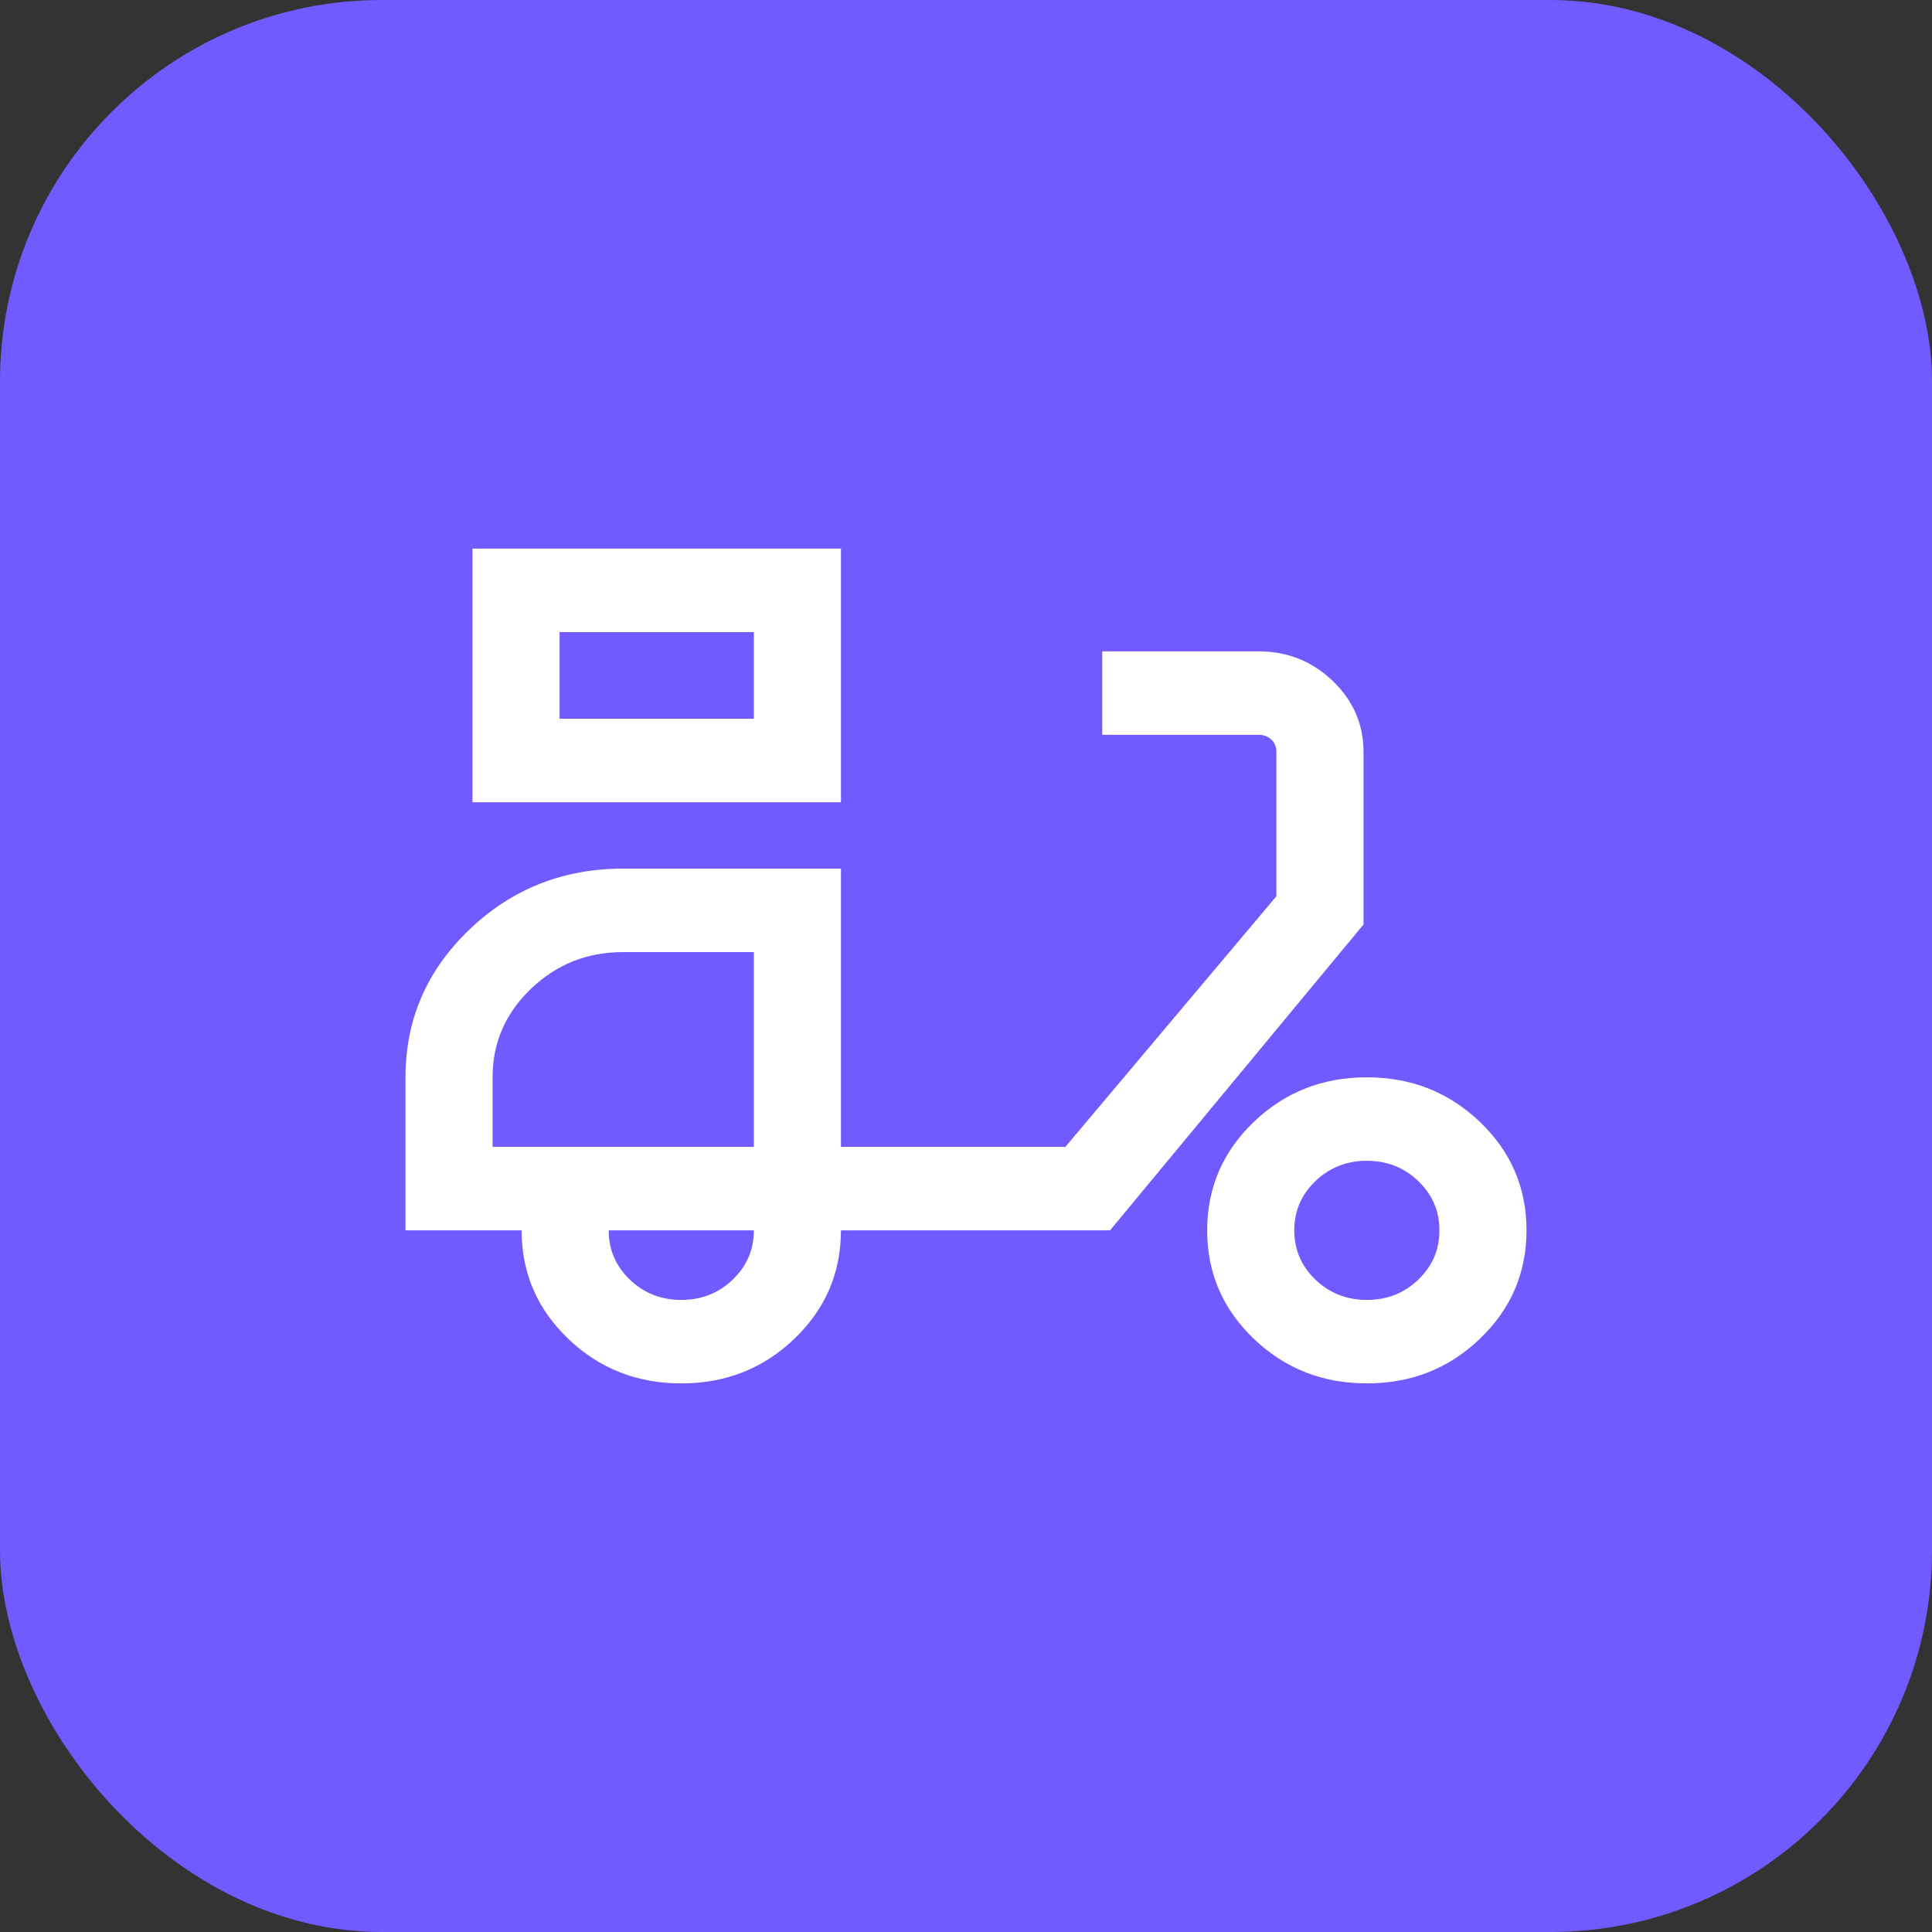
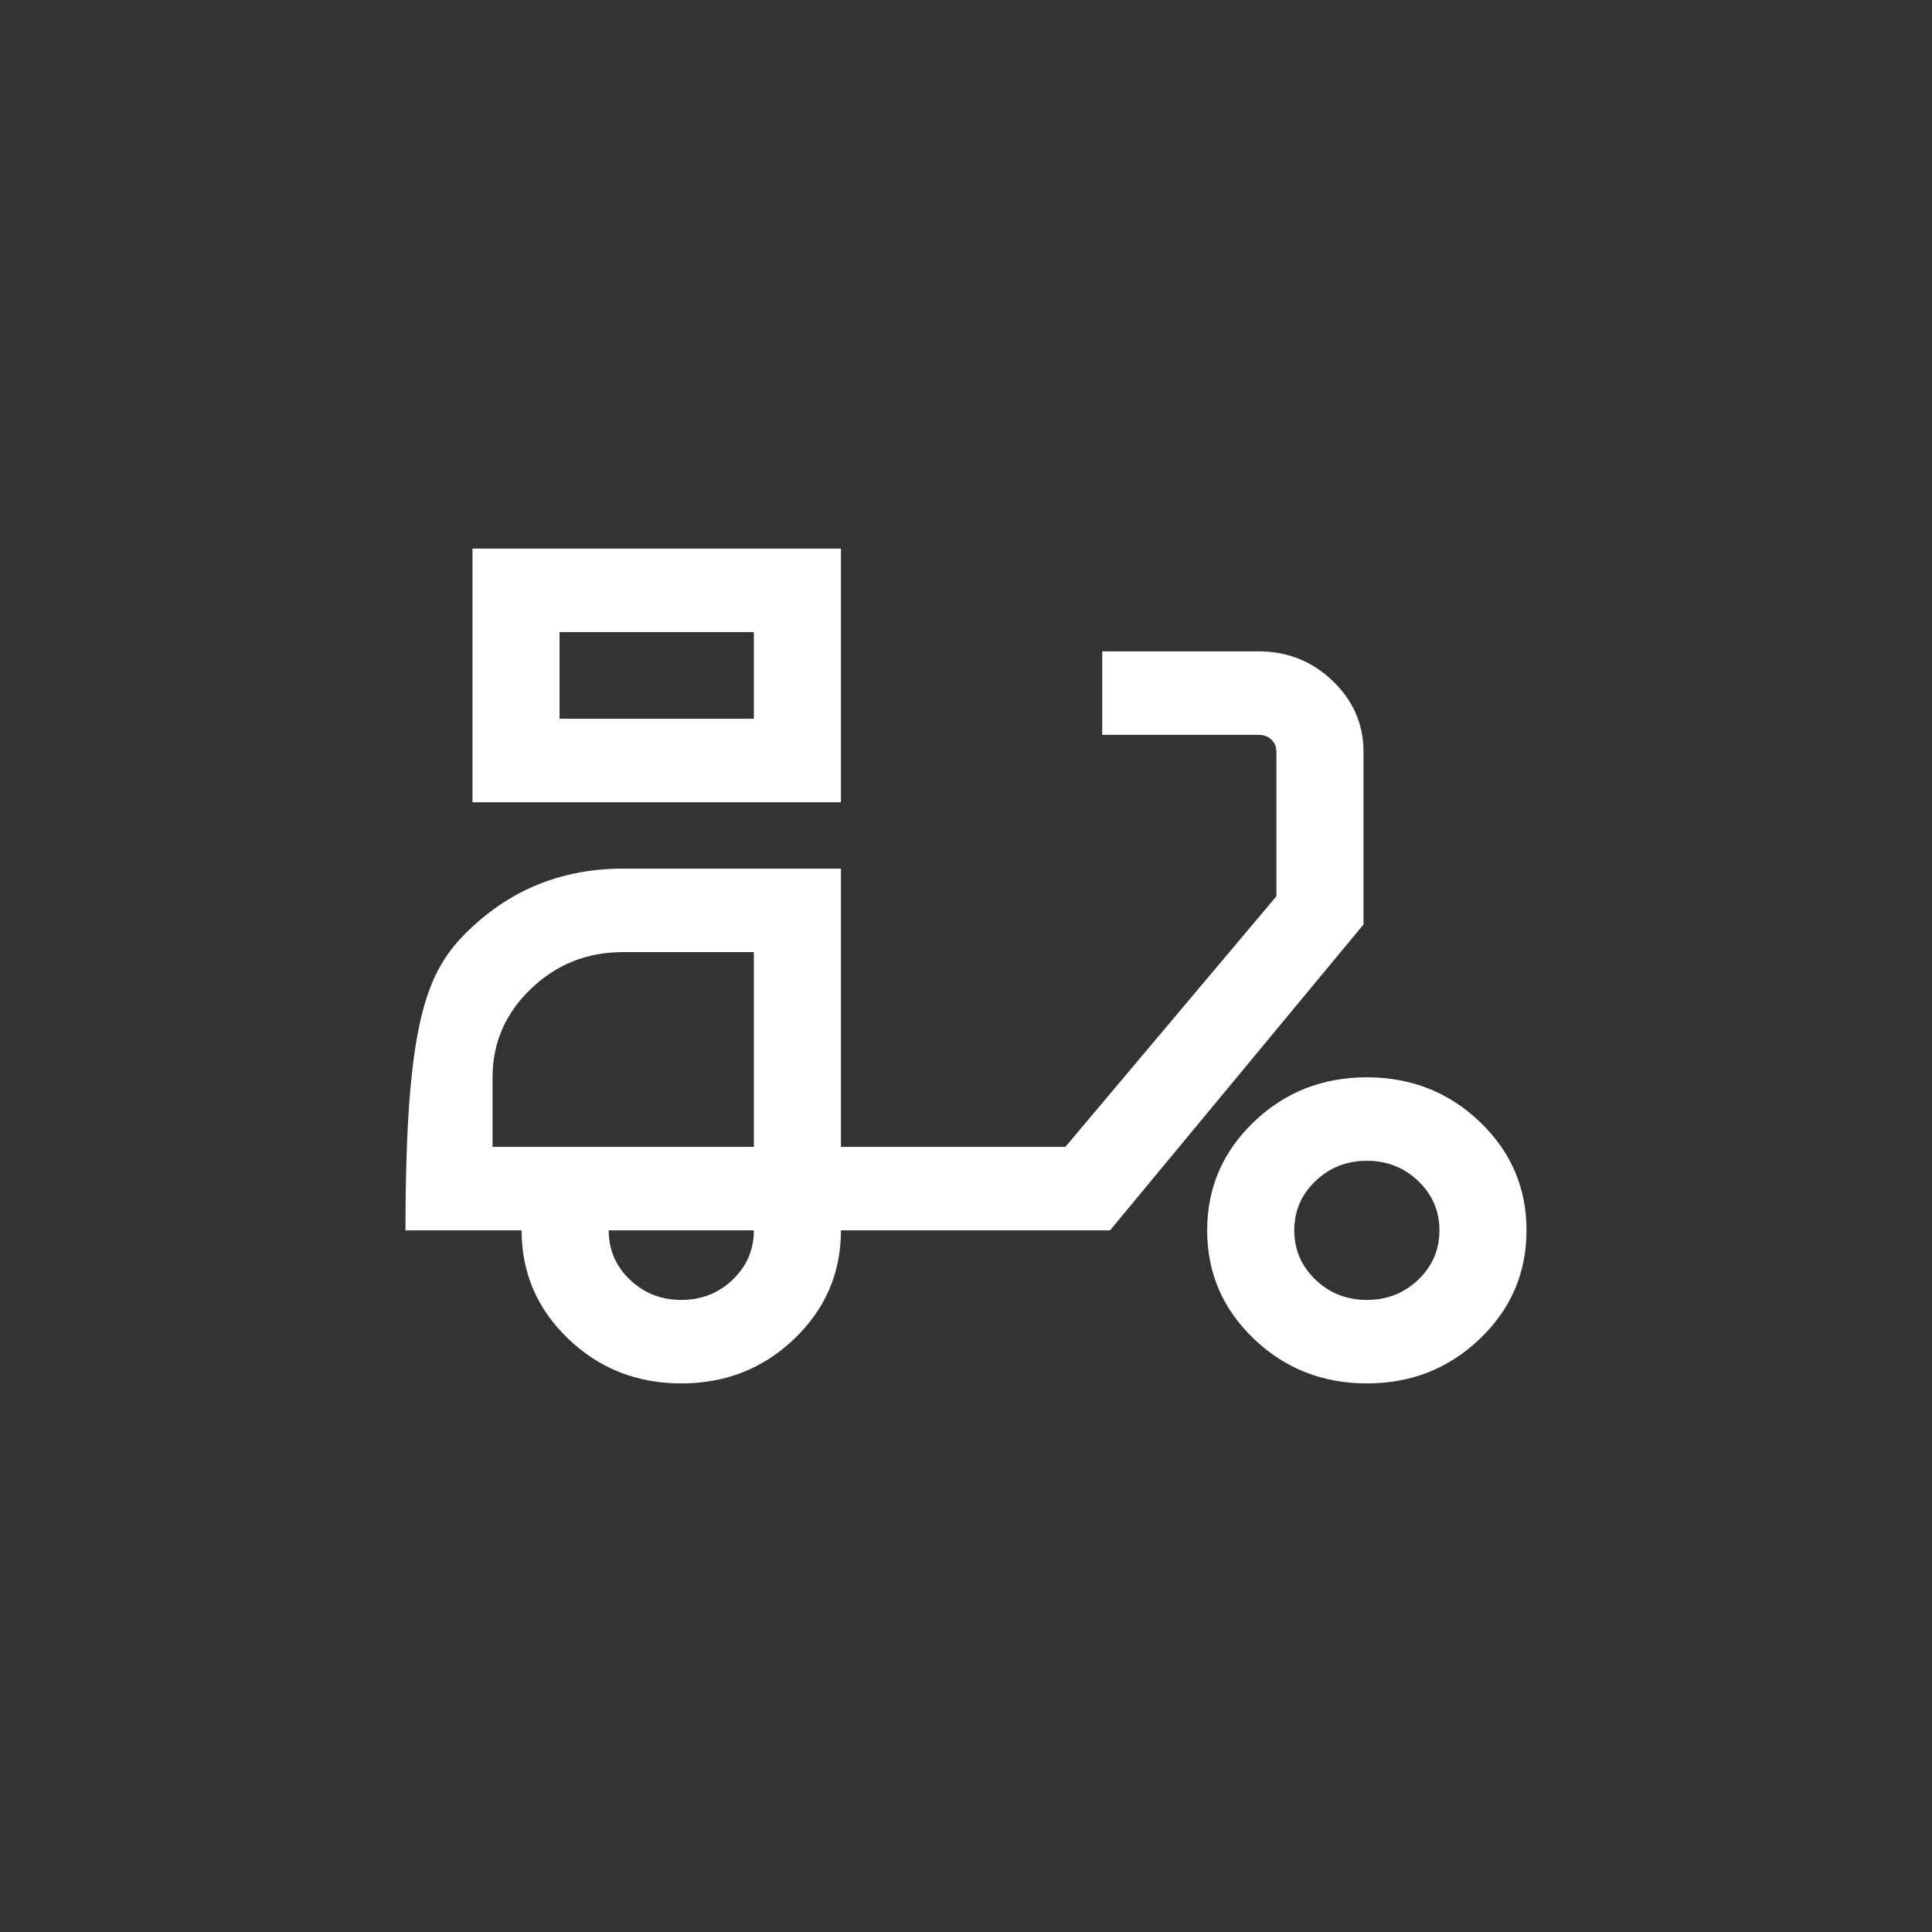
<svg xmlns="http://www.w3.org/2000/svg" width="81" height="81" viewBox="0 0 81 81" fill="none">
  <rect x="0" y="0" width="81" height="81" fill="#333333" stroke="none" />
-   <rect width="81" height="81" rx="16" fill="#715AFF" />
-   <path d="M19.809 33.635V23H35.257V33.635H19.809ZM23.46 30.135H31.606V26.5H23.46V30.135ZM28.565 58C26.707 58 25.126 57.376 23.823 56.129C22.52 54.881 21.869 53.366 21.869 51.583H17V45.167C17 42.75 17.891 40.687 19.673 38.979C21.455 37.271 23.607 36.417 26.129 36.417H35.257V48.083H44.666L53.514 37.575V31.525C53.514 31.316 53.444 31.144 53.304 31.01C53.163 30.875 52.983 30.808 52.765 30.808H46.211V27.308H52.765C53.975 27.308 55.011 27.721 55.873 28.547C56.735 29.373 57.166 30.366 57.166 31.525V38.759L46.539 51.583H35.257C35.257 53.363 34.607 54.878 33.306 56.126C32.004 57.375 30.424 58 28.565 58ZM28.563 54.5C29.408 54.5 30.127 54.217 30.718 53.65C31.31 53.083 31.606 52.394 31.606 51.583H25.52C25.52 52.394 25.816 53.083 26.407 53.65C26.998 54.217 27.717 54.5 28.563 54.5ZM57.309 58C55.45 58 53.869 57.376 52.566 56.129C51.263 54.882 50.611 53.368 50.611 51.586C50.611 49.804 51.262 48.289 52.563 47.04C53.864 45.791 55.444 45.167 57.303 45.167C59.162 45.167 60.743 45.79 62.046 47.037C63.349 48.285 64 49.799 64 51.58C64 53.362 63.349 54.878 62.048 56.126C60.747 57.375 59.167 58 57.309 58ZM57.306 54.5C58.152 54.5 58.87 54.217 59.462 53.65C60.053 53.083 60.349 52.394 60.349 51.583C60.349 50.773 60.053 50.084 59.462 49.517C58.87 48.95 58.152 48.667 57.306 48.667C56.46 48.667 55.742 48.95 55.15 49.517C54.559 50.084 54.263 50.773 54.263 51.583C54.263 52.394 54.559 53.083 55.15 53.65C55.742 54.217 56.46 54.5 57.306 54.5ZM20.651 48.083H31.606V39.917H26.124C24.616 39.917 23.328 40.431 22.257 41.459C21.187 42.487 20.651 43.723 20.651 45.167V48.083Z" fill="white" />
+   <path d="M19.809 33.635V23H35.257V33.635H19.809ZM23.46 30.135H31.606V26.5H23.46V30.135ZM28.565 58C26.707 58 25.126 57.376 23.823 56.129C22.52 54.881 21.869 53.366 21.869 51.583H17C17 42.75 17.891 40.687 19.673 38.979C21.455 37.271 23.607 36.417 26.129 36.417H35.257V48.083H44.666L53.514 37.575V31.525C53.514 31.316 53.444 31.144 53.304 31.01C53.163 30.875 52.983 30.808 52.765 30.808H46.211V27.308H52.765C53.975 27.308 55.011 27.721 55.873 28.547C56.735 29.373 57.166 30.366 57.166 31.525V38.759L46.539 51.583H35.257C35.257 53.363 34.607 54.878 33.306 56.126C32.004 57.375 30.424 58 28.565 58ZM28.563 54.5C29.408 54.5 30.127 54.217 30.718 53.65C31.31 53.083 31.606 52.394 31.606 51.583H25.52C25.52 52.394 25.816 53.083 26.407 53.65C26.998 54.217 27.717 54.5 28.563 54.5ZM57.309 58C55.45 58 53.869 57.376 52.566 56.129C51.263 54.882 50.611 53.368 50.611 51.586C50.611 49.804 51.262 48.289 52.563 47.04C53.864 45.791 55.444 45.167 57.303 45.167C59.162 45.167 60.743 45.79 62.046 47.037C63.349 48.285 64 49.799 64 51.58C64 53.362 63.349 54.878 62.048 56.126C60.747 57.375 59.167 58 57.309 58ZM57.306 54.5C58.152 54.5 58.87 54.217 59.462 53.65C60.053 53.083 60.349 52.394 60.349 51.583C60.349 50.773 60.053 50.084 59.462 49.517C58.87 48.95 58.152 48.667 57.306 48.667C56.46 48.667 55.742 48.95 55.15 49.517C54.559 50.084 54.263 50.773 54.263 51.583C54.263 52.394 54.559 53.083 55.15 53.65C55.742 54.217 56.46 54.5 57.306 54.5ZM20.651 48.083H31.606V39.917H26.124C24.616 39.917 23.328 40.431 22.257 41.459C21.187 42.487 20.651 43.723 20.651 45.167V48.083Z" fill="white" />
</svg>